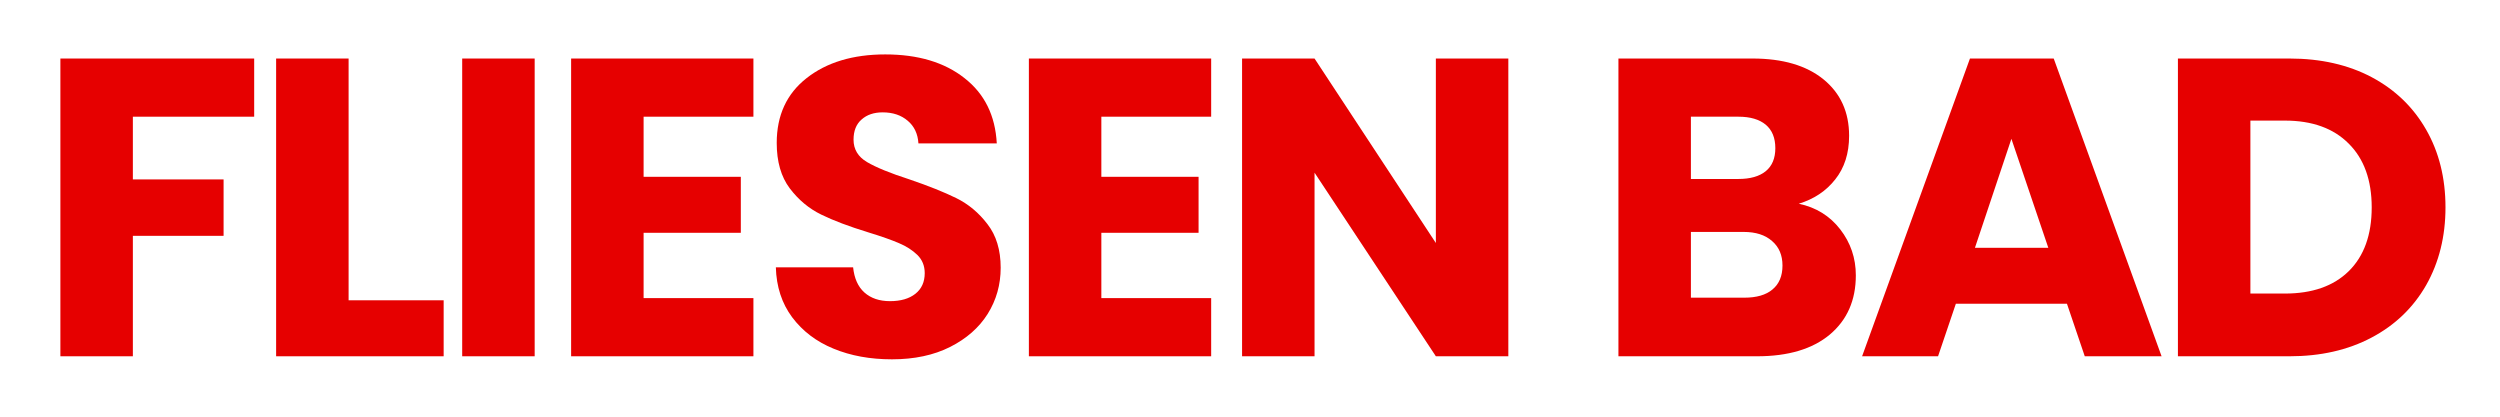
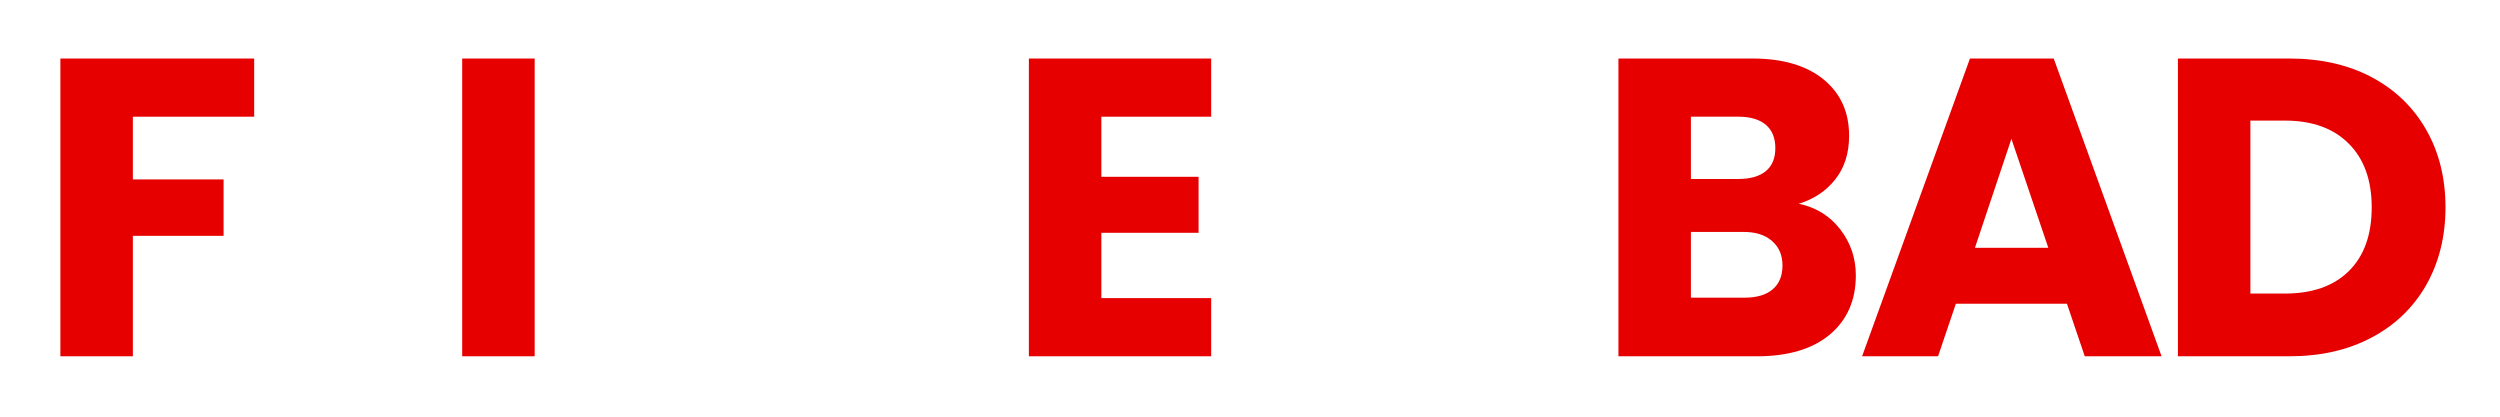
<svg xmlns="http://www.w3.org/2000/svg" width="240" zoomAndPan="magnify" viewBox="0 0 180 30" height="40" preserveAspectRatio="xMidYMid meet" version="1.0">
  <defs>
    <g />
  </defs>
  <g fill="#e60000" fill-opacity="1">
    <g transform="translate(2.457, 25.652)">
      <g>
        <path d="M 15.844 -21.438 L 15.844 -17.25 L 7.109 -17.25 L 7.109 -12.734 L 13.641 -12.734 L 13.641 -8.672 L 7.109 -8.672 L 7.109 0 L 1.891 0 L 1.891 -21.438 Z M 15.844 -21.438 " />
      </g>
    </g>
  </g>
  <g fill="#e60000" fill-opacity="1">
    <g transform="translate(17.99, 25.652)">
      <g>
-         <path d="M 7.109 -4.031 L 13.953 -4.031 L 13.953 0 L 1.891 0 L 1.891 -21.438 L 7.109 -21.438 Z M 7.109 -4.031 " />
-       </g>
+         </g>
    </g>
  </g>
  <g fill="#e60000" fill-opacity="1">
    <g transform="translate(31.387, 25.652)">
      <g>
        <path d="M 7.109 -21.438 L 7.109 0 L 1.891 0 L 1.891 -21.438 Z M 7.109 -21.438 " />
      </g>
    </g>
  </g>
  <g fill="#e60000" fill-opacity="1">
    <g transform="translate(39.23, 25.652)">
      <g>
-         <path d="M 7.109 -17.25 L 7.109 -12.922 L 14.109 -12.922 L 14.109 -8.891 L 7.109 -8.891 L 7.109 -4.188 L 15.016 -4.188 L 15.016 0 L 1.891 0 L 1.891 -21.438 L 15.016 -21.438 L 15.016 -17.25 Z M 7.109 -17.25 " />
-       </g>
+         </g>
    </g>
  </g>
  <g fill="#e60000" fill-opacity="1">
    <g transform="translate(54.58, 25.652)">
      <g>
-         <path d="M 9.641 0.219 C 8.078 0.219 6.676 -0.035 5.438 -0.547 C 4.195 -1.055 3.203 -1.812 2.453 -2.812 C 1.711 -3.812 1.32 -5.008 1.281 -6.406 L 6.844 -6.406 C 6.926 -5.613 7.195 -5.008 7.656 -4.594 C 8.125 -4.176 8.738 -3.969 9.5 -3.969 C 10.27 -3.969 10.879 -4.145 11.328 -4.5 C 11.773 -4.852 12 -5.348 12 -5.984 C 12 -6.516 11.82 -6.953 11.469 -7.297 C 11.113 -7.641 10.676 -7.922 10.156 -8.141 C 9.633 -8.367 8.895 -8.629 7.938 -8.922 C 6.551 -9.348 5.422 -9.773 4.547 -10.203 C 3.672 -10.629 2.914 -11.258 2.281 -12.094 C 1.656 -12.926 1.344 -14.016 1.344 -15.359 C 1.344 -17.348 2.062 -18.906 3.5 -20.031 C 4.945 -21.164 6.832 -21.734 9.156 -21.734 C 11.52 -21.734 13.422 -21.164 14.859 -20.031 C 16.305 -18.906 17.082 -17.336 17.188 -15.328 L 11.547 -15.328 C 11.504 -16.016 11.25 -16.555 10.781 -16.953 C 10.312 -17.359 9.707 -17.562 8.969 -17.562 C 8.344 -17.562 7.836 -17.391 7.453 -17.047 C 7.066 -16.711 6.875 -16.227 6.875 -15.594 C 6.875 -14.906 7.195 -14.367 7.844 -13.984 C 8.5 -13.598 9.52 -13.18 10.906 -12.734 C 12.281 -12.266 13.398 -11.816 14.266 -11.391 C 15.141 -10.961 15.891 -10.336 16.516 -9.516 C 17.148 -8.703 17.469 -7.656 17.469 -6.375 C 17.469 -5.156 17.156 -4.047 16.531 -3.047 C 15.906 -2.055 15.004 -1.266 13.828 -0.672 C 12.648 -0.078 11.254 0.219 9.641 0.219 Z M 9.641 0.219 " />
-       </g>
+         </g>
    </g>
  </g>
  <g fill="#e60000" fill-opacity="1">
    <g transform="translate(72.188, 25.652)">
      <g>
        <path d="M 7.109 -17.25 L 7.109 -12.922 L 14.109 -12.922 L 14.109 -8.891 L 7.109 -8.891 L 7.109 -4.188 L 15.016 -4.188 L 15.016 0 L 1.891 0 L 1.891 -21.438 L 15.016 -21.438 L 15.016 -17.25 Z M 7.109 -17.25 " />
      </g>
    </g>
  </g>
  <g fill="#e60000" fill-opacity="1">
    <g transform="translate(87.538, 25.652)">
      <g>
-         <path d="M 21.062 0 L 15.844 0 L 7.109 -13.219 L 7.109 0 L 1.891 0 L 1.891 -21.438 L 7.109 -21.438 L 15.844 -8.156 L 15.844 -21.438 L 21.062 -21.438 Z M 21.062 0 " />
-       </g>
+         </g>
    </g>
  </g>
  <g fill="#e60000" fill-opacity="1">
    <g transform="translate(109.327, 25.652)">
      <g />
    </g>
  </g>
  <g fill="#e60000" fill-opacity="1">
    <g transform="translate(114.636, 25.652)">
      <g>
        <path d="M 14.875 -10.984 C 16.113 -10.723 17.109 -10.109 17.859 -9.141 C 18.609 -8.172 18.984 -7.066 18.984 -5.828 C 18.984 -4.035 18.359 -2.613 17.109 -1.562 C 15.859 -0.52 14.113 0 11.875 0 L 1.891 0 L 1.891 -21.438 L 11.547 -21.438 C 13.723 -21.438 15.426 -20.938 16.656 -19.938 C 17.883 -18.938 18.5 -17.582 18.5 -15.875 C 18.5 -14.613 18.164 -13.566 17.5 -12.734 C 16.844 -11.898 15.969 -11.316 14.875 -10.984 Z M 7.109 -12.766 L 10.531 -12.766 C 11.383 -12.766 12.039 -12.953 12.5 -13.328 C 12.957 -13.703 13.188 -14.254 13.188 -14.984 C 13.188 -15.723 12.957 -16.285 12.5 -16.672 C 12.039 -17.055 11.383 -17.25 10.531 -17.25 L 7.109 -17.25 Z M 10.953 -4.219 C 11.836 -4.219 12.516 -4.414 12.984 -4.812 C 13.461 -5.207 13.703 -5.781 13.703 -6.531 C 13.703 -7.281 13.453 -7.867 12.953 -8.297 C 12.461 -8.734 11.781 -8.953 10.906 -8.953 L 7.109 -8.953 L 7.109 -4.219 Z M 10.953 -4.219 " />
      </g>
    </g>
  </g>
  <g fill="#e60000" fill-opacity="1">
    <g transform="translate(133.587, 25.652)">
      <g>
        <path d="M 15.234 -3.781 L 7.234 -3.781 L 5.953 0 L 0.484 0 L 8.25 -21.438 L 14.281 -21.438 L 22.047 0 L 16.516 0 Z M 13.891 -7.812 L 11.234 -15.656 L 8.609 -7.812 Z M 13.891 -7.812 " />
      </g>
    </g>
  </g>
  <g fill="#e60000" fill-opacity="1">
    <g transform="translate(154.919, 25.652)">
      <g>
        <path d="M 9.922 -21.438 C 12.18 -21.438 14.156 -20.988 15.844 -20.094 C 17.531 -19.195 18.836 -17.938 19.766 -16.312 C 20.691 -14.695 21.156 -12.832 21.156 -10.719 C 21.156 -8.625 20.691 -6.758 19.766 -5.125 C 18.836 -3.5 17.523 -2.238 15.828 -1.344 C 14.129 -0.445 12.16 0 9.922 0 L 1.891 0 L 1.891 -21.438 Z M 9.594 -4.516 C 11.562 -4.516 13.094 -5.051 14.188 -6.125 C 15.289 -7.207 15.844 -8.738 15.844 -10.719 C 15.844 -12.688 15.289 -14.219 14.188 -15.312 C 13.094 -16.414 11.562 -16.969 9.594 -16.969 L 7.109 -16.969 L 7.109 -4.516 Z M 9.594 -4.516 " />
      </g>
    </g>
  </g>
</svg>